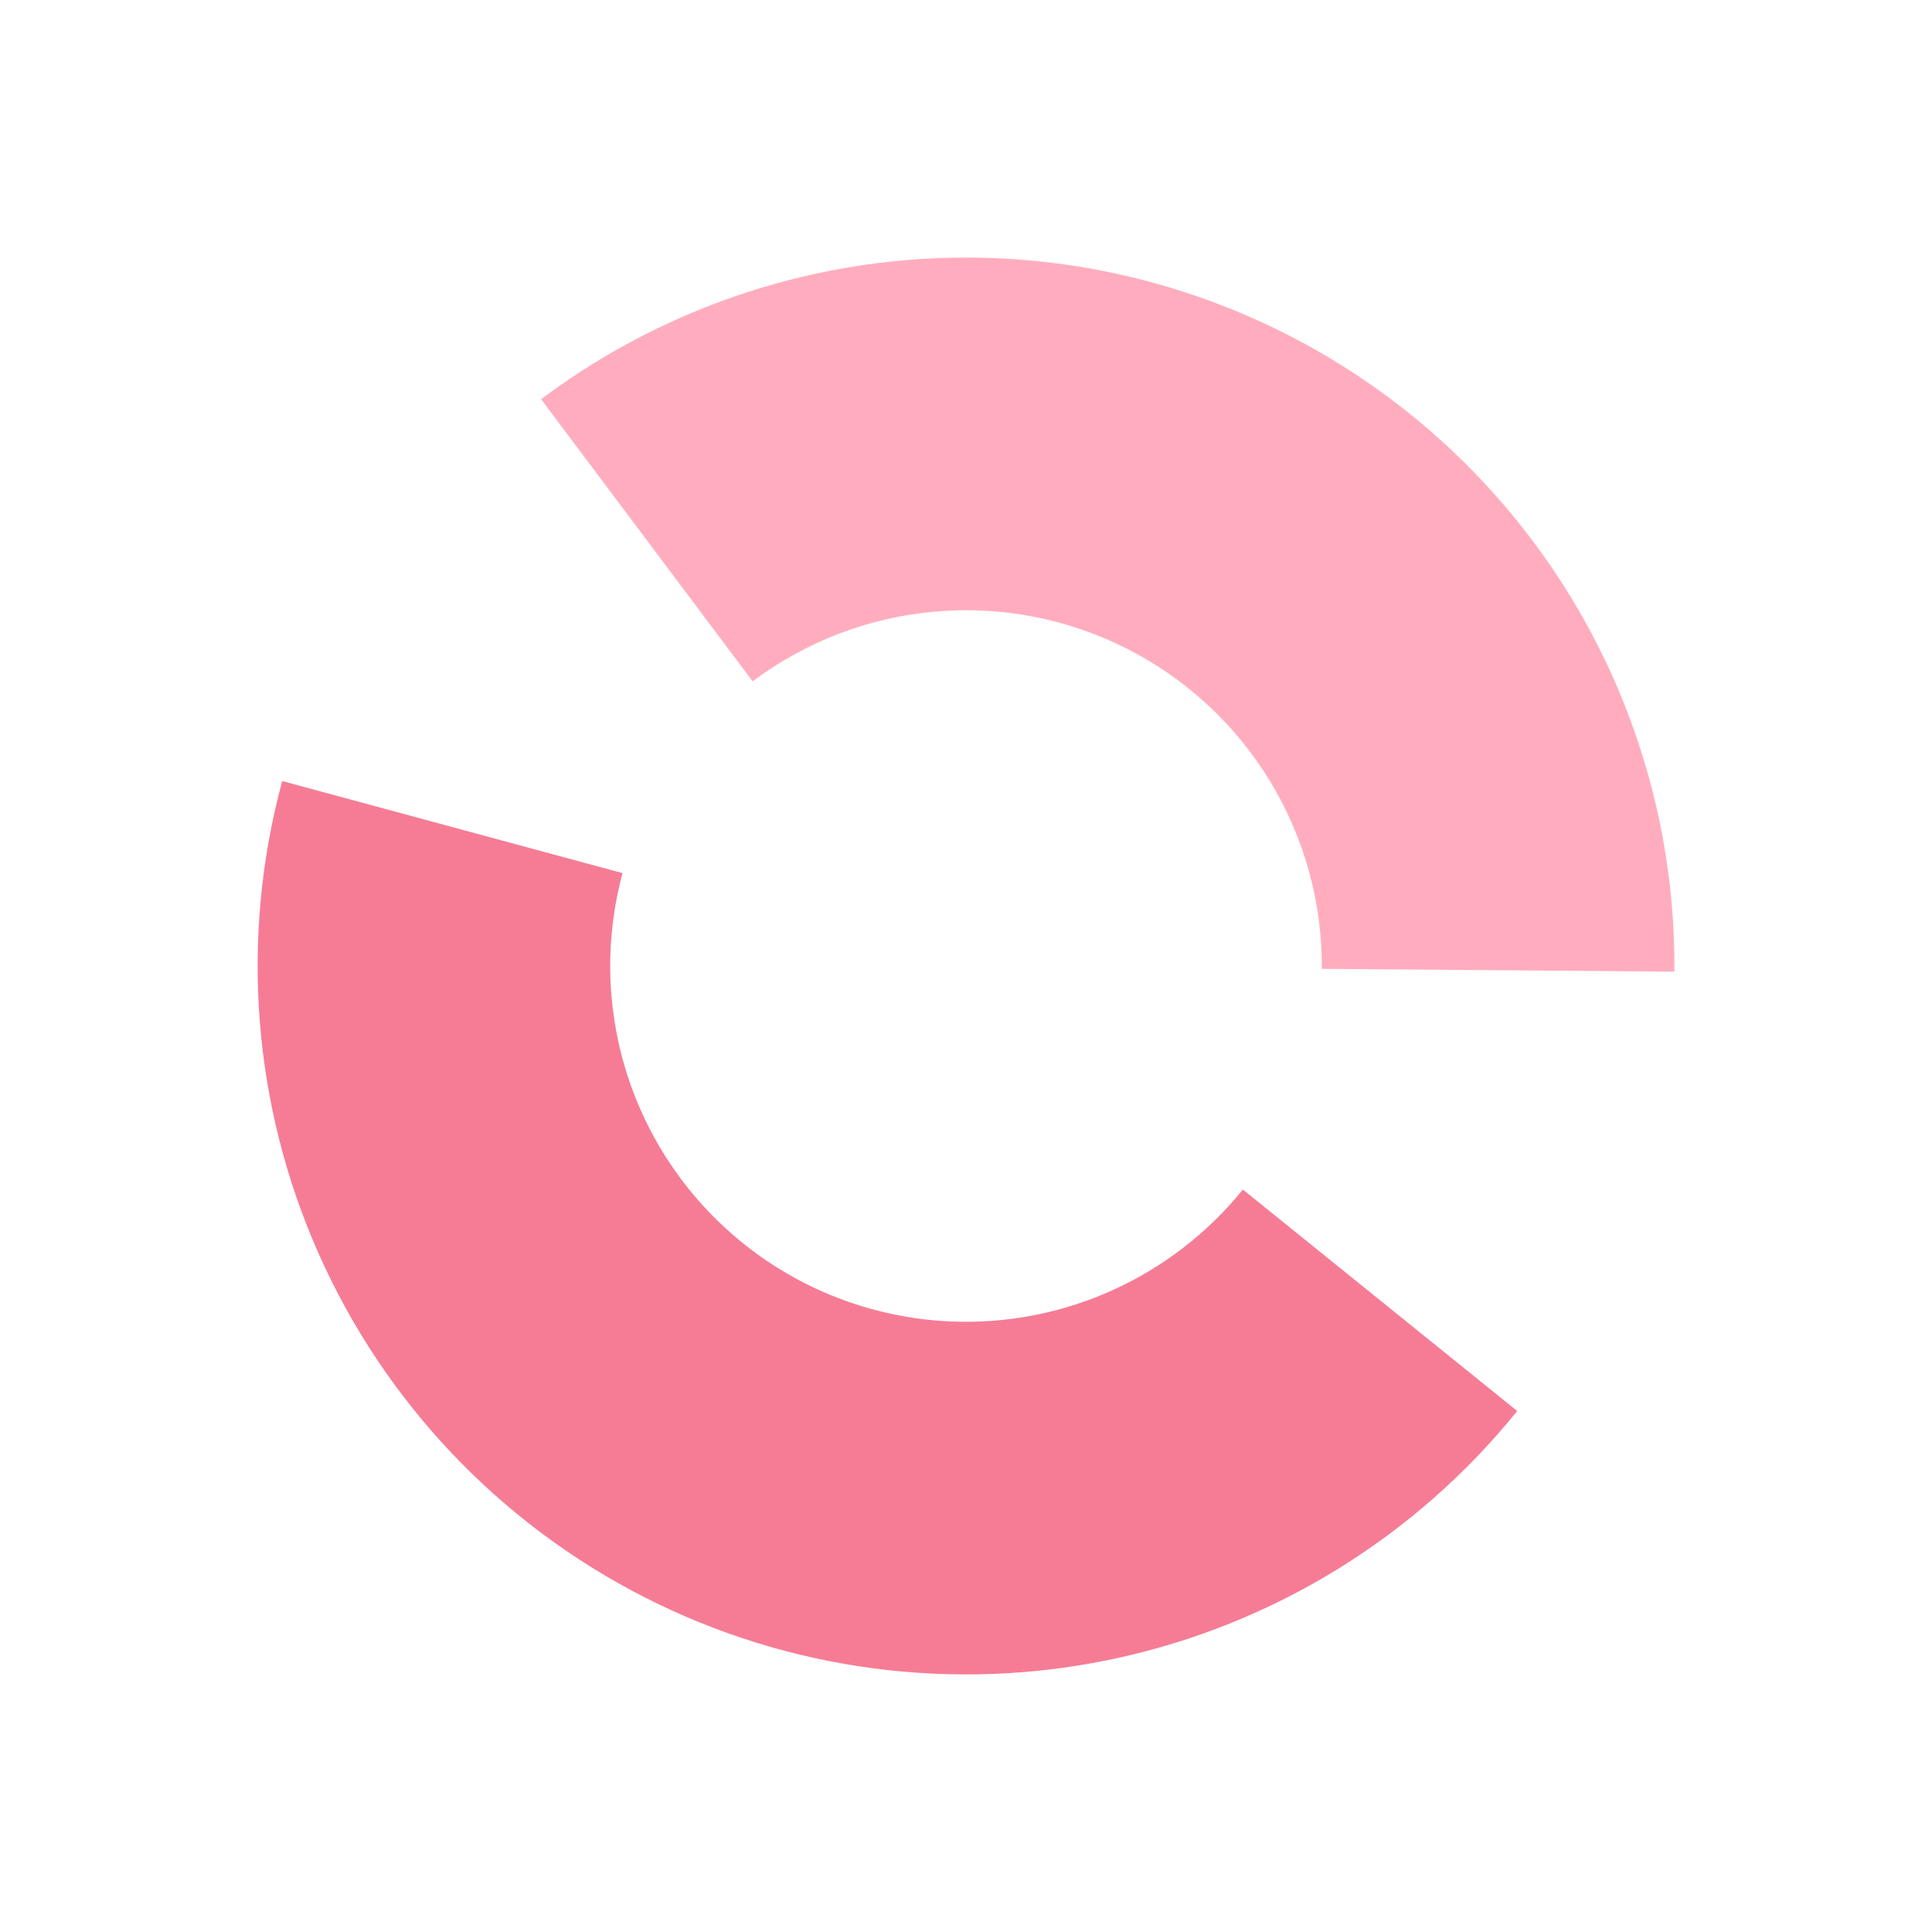
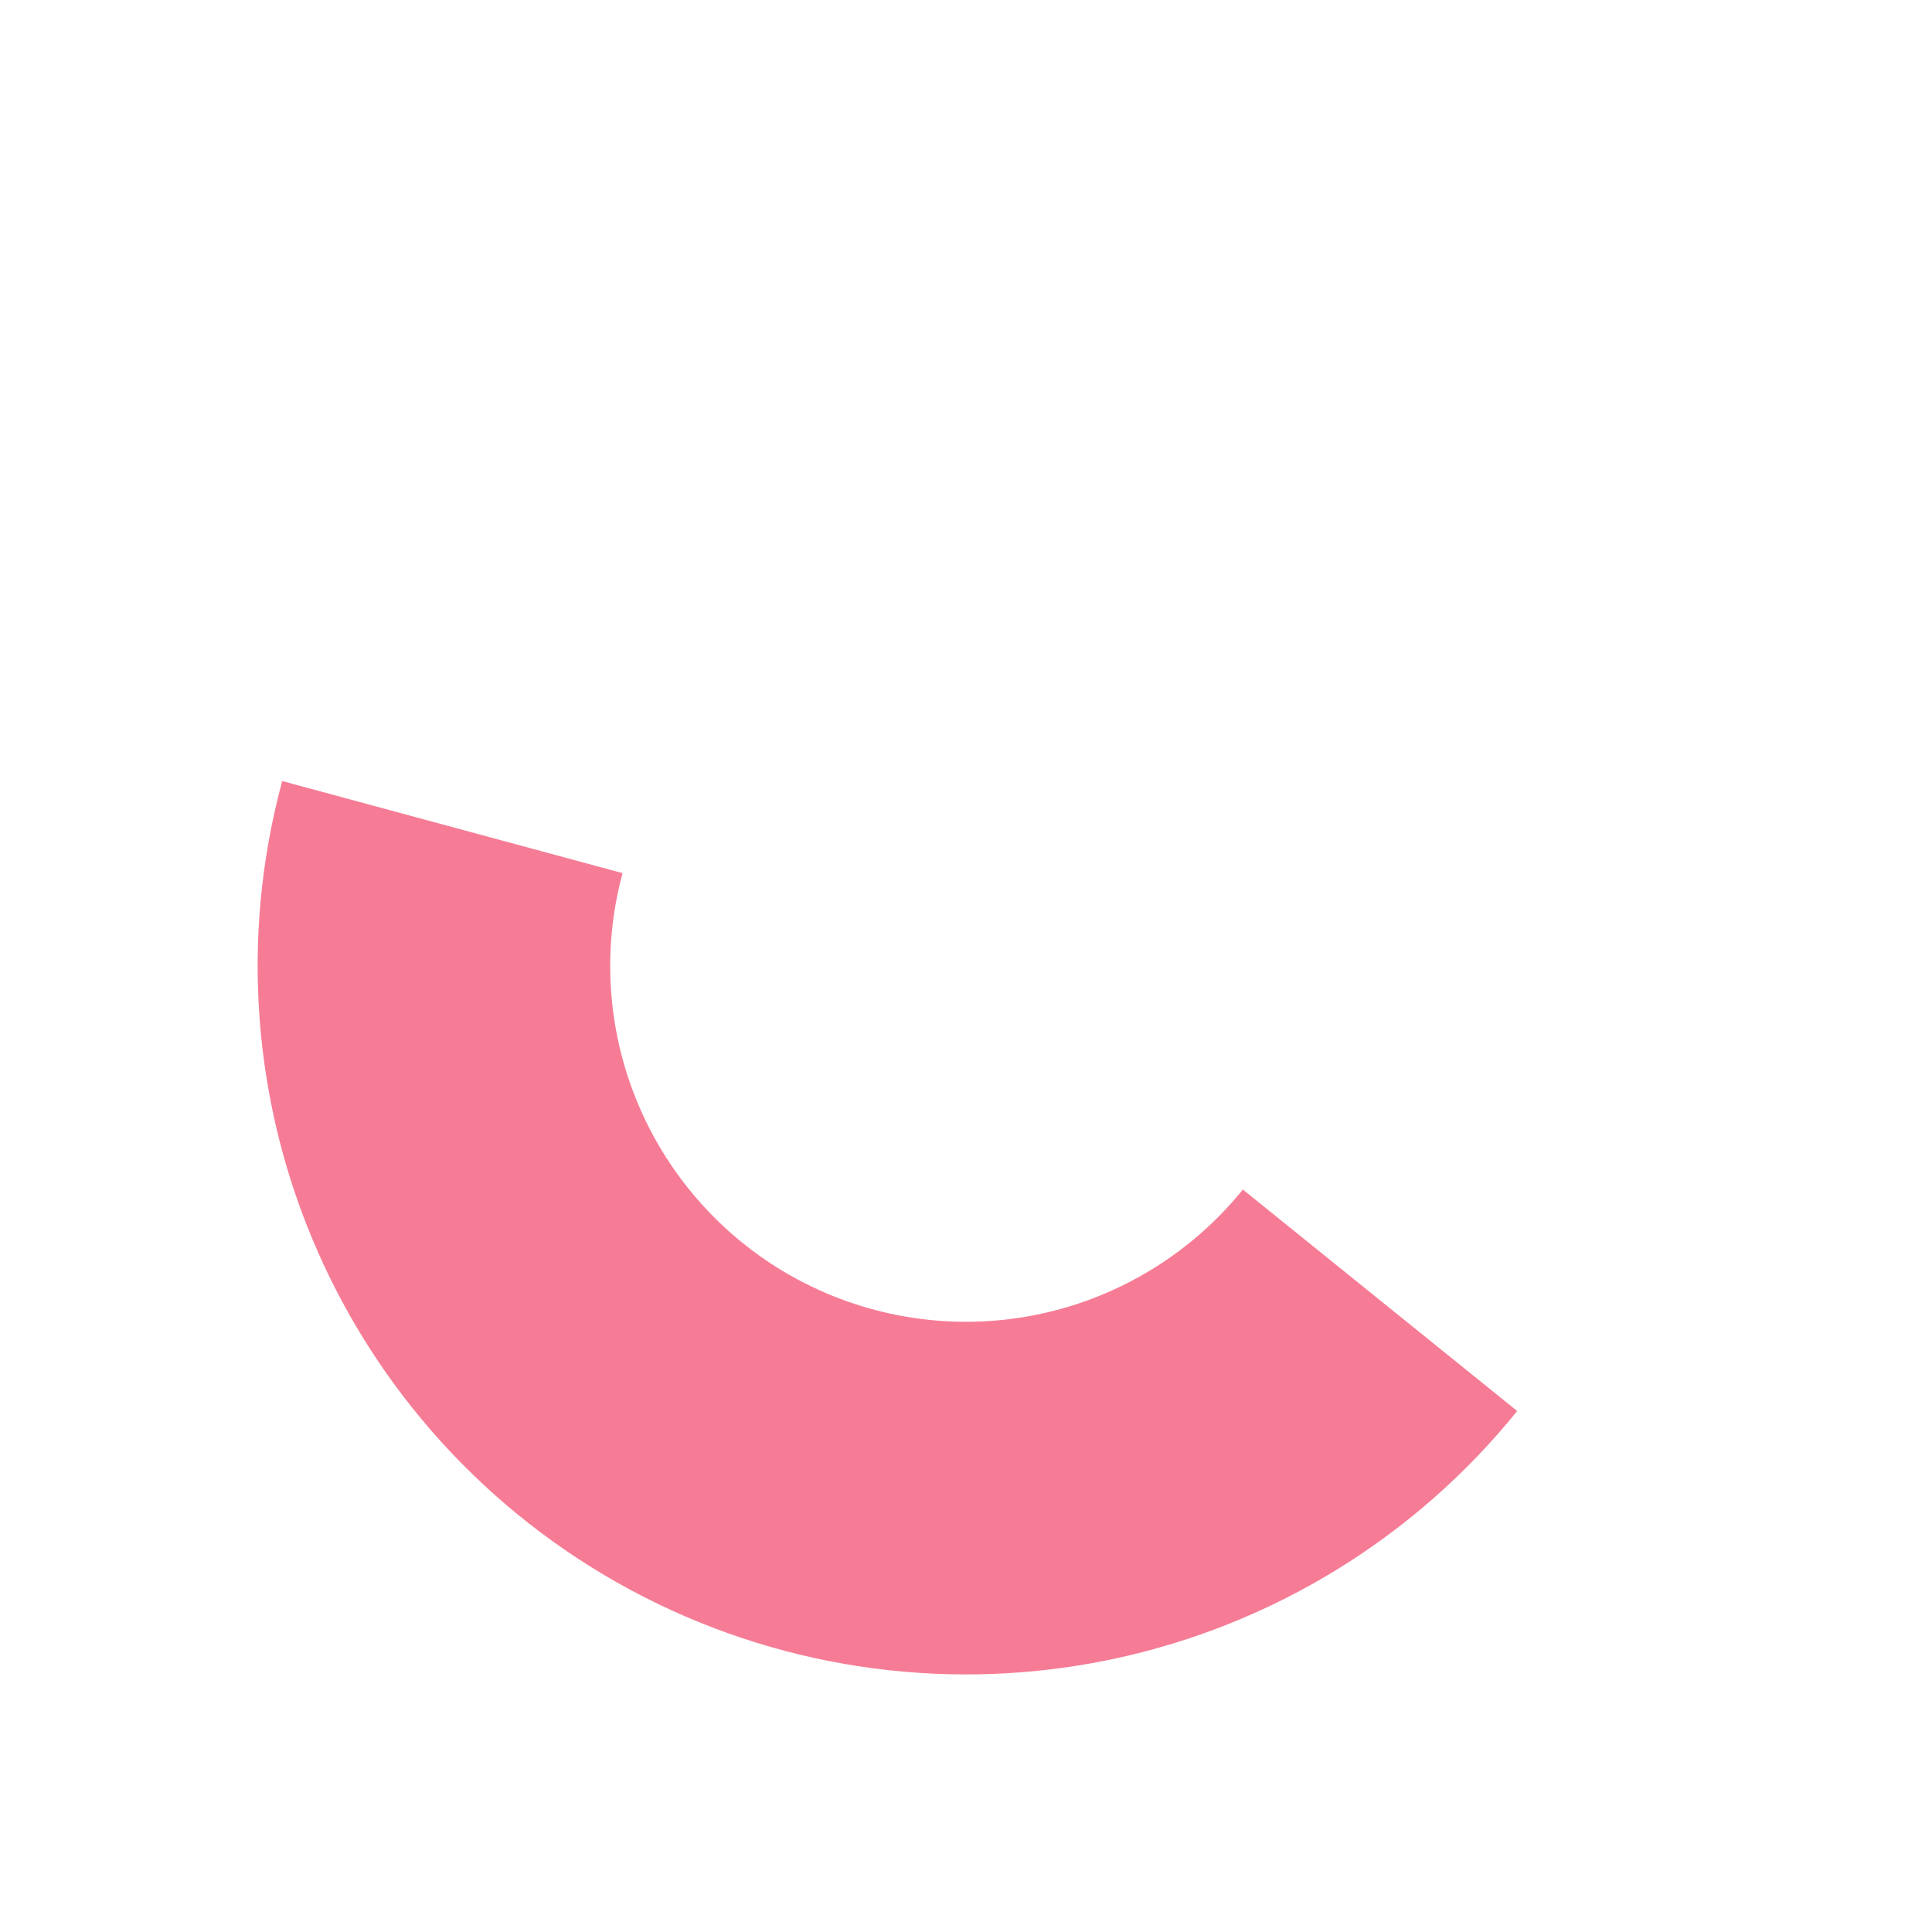
<svg xmlns="http://www.w3.org/2000/svg" width="30" height="30" viewBox="0 0 30 30" fill="none">
  <path d="M23.559 21.91C21.974 23.874 19.761 25.233 17.293 25.759C14.824 26.285 12.25 25.946 10.002 24.799C7.754 23.652 5.968 21.767 4.945 19.46C3.922 17.153 3.723 14.565 4.382 12.128L9.667 13.558C9.336 14.781 9.436 16.082 9.95 17.24C10.464 18.399 11.361 19.346 12.49 19.922C13.619 20.497 14.912 20.668 16.152 20.403C17.391 20.139 18.502 19.457 19.299 18.471L23.559 21.91Z" fill="#F67C95" />
-   <path d="M8.402 6.199C10.043 4.969 11.994 4.222 14.036 4.042C16.078 3.862 18.13 4.257 19.96 5.181C21.79 6.106 23.325 7.523 24.393 9.274C25.46 11.024 26.017 13.038 26 15.088L20.525 15.044C20.533 14.015 20.253 13.003 19.717 12.124C19.181 11.245 18.41 10.533 17.491 10.069C16.572 9.605 15.542 9.406 14.516 9.497C13.491 9.587 12.511 9.962 11.687 10.58L8.402 6.199Z" fill="#FFADBE" />
</svg>